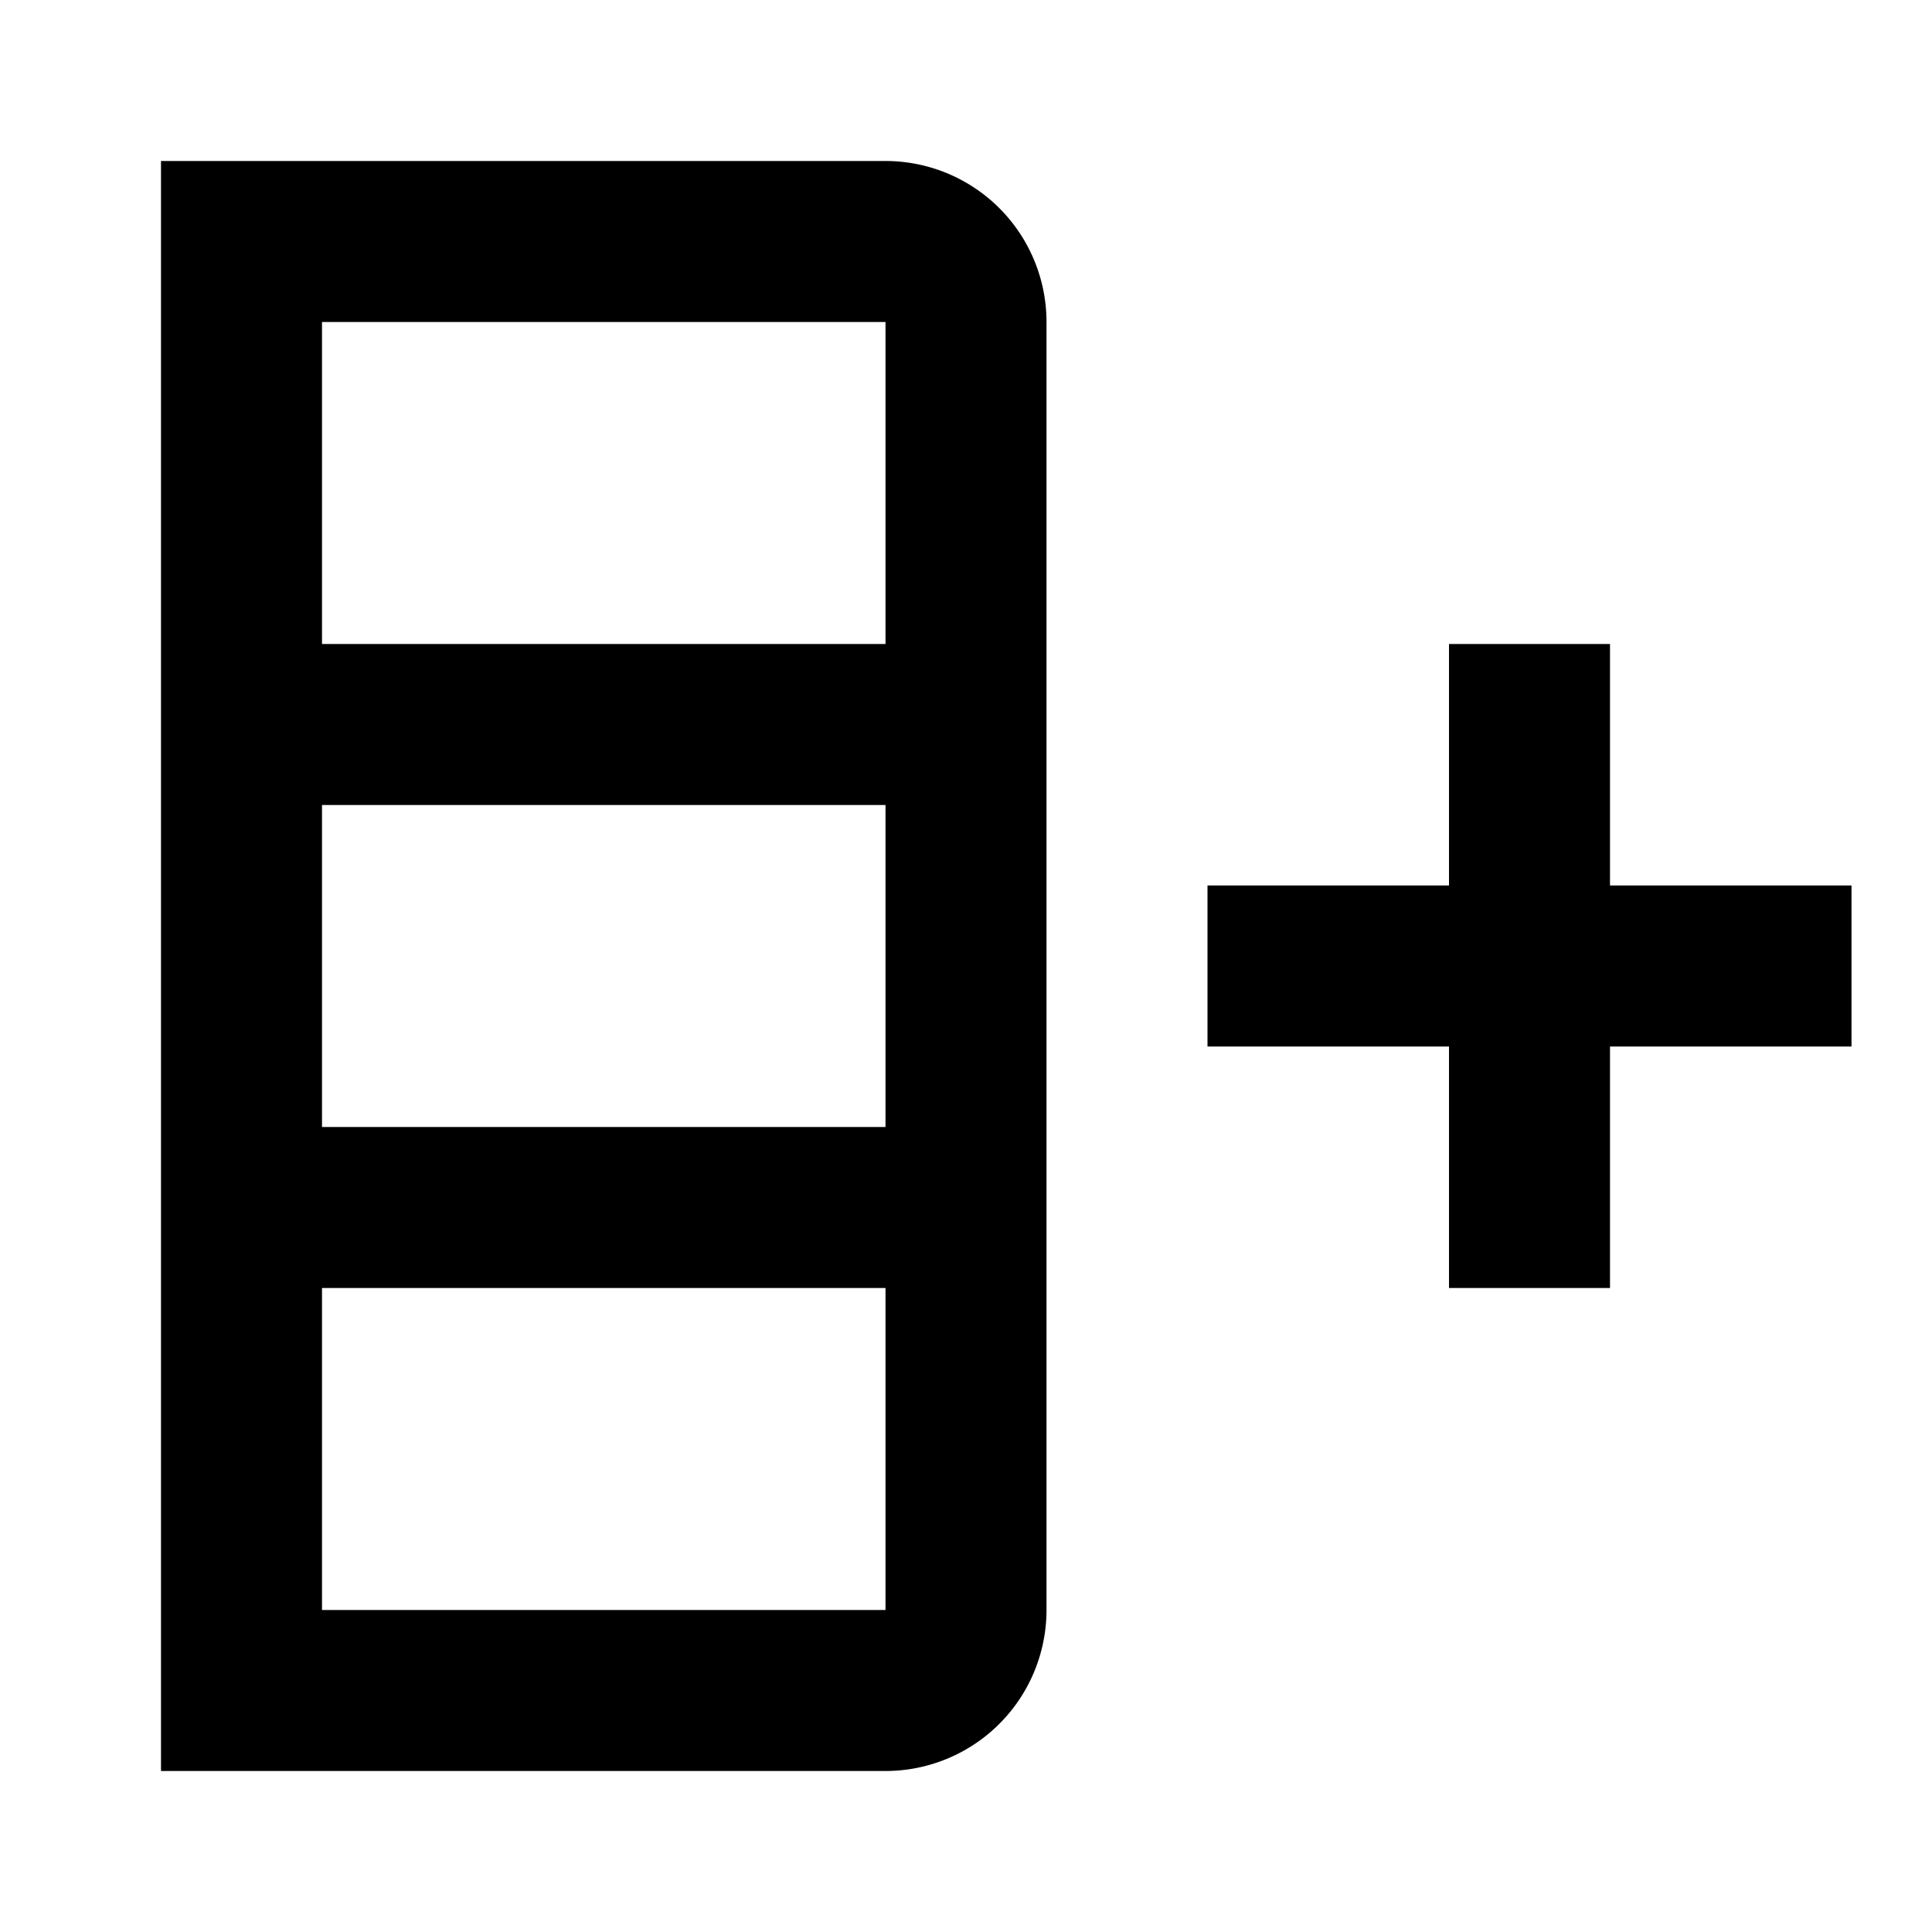
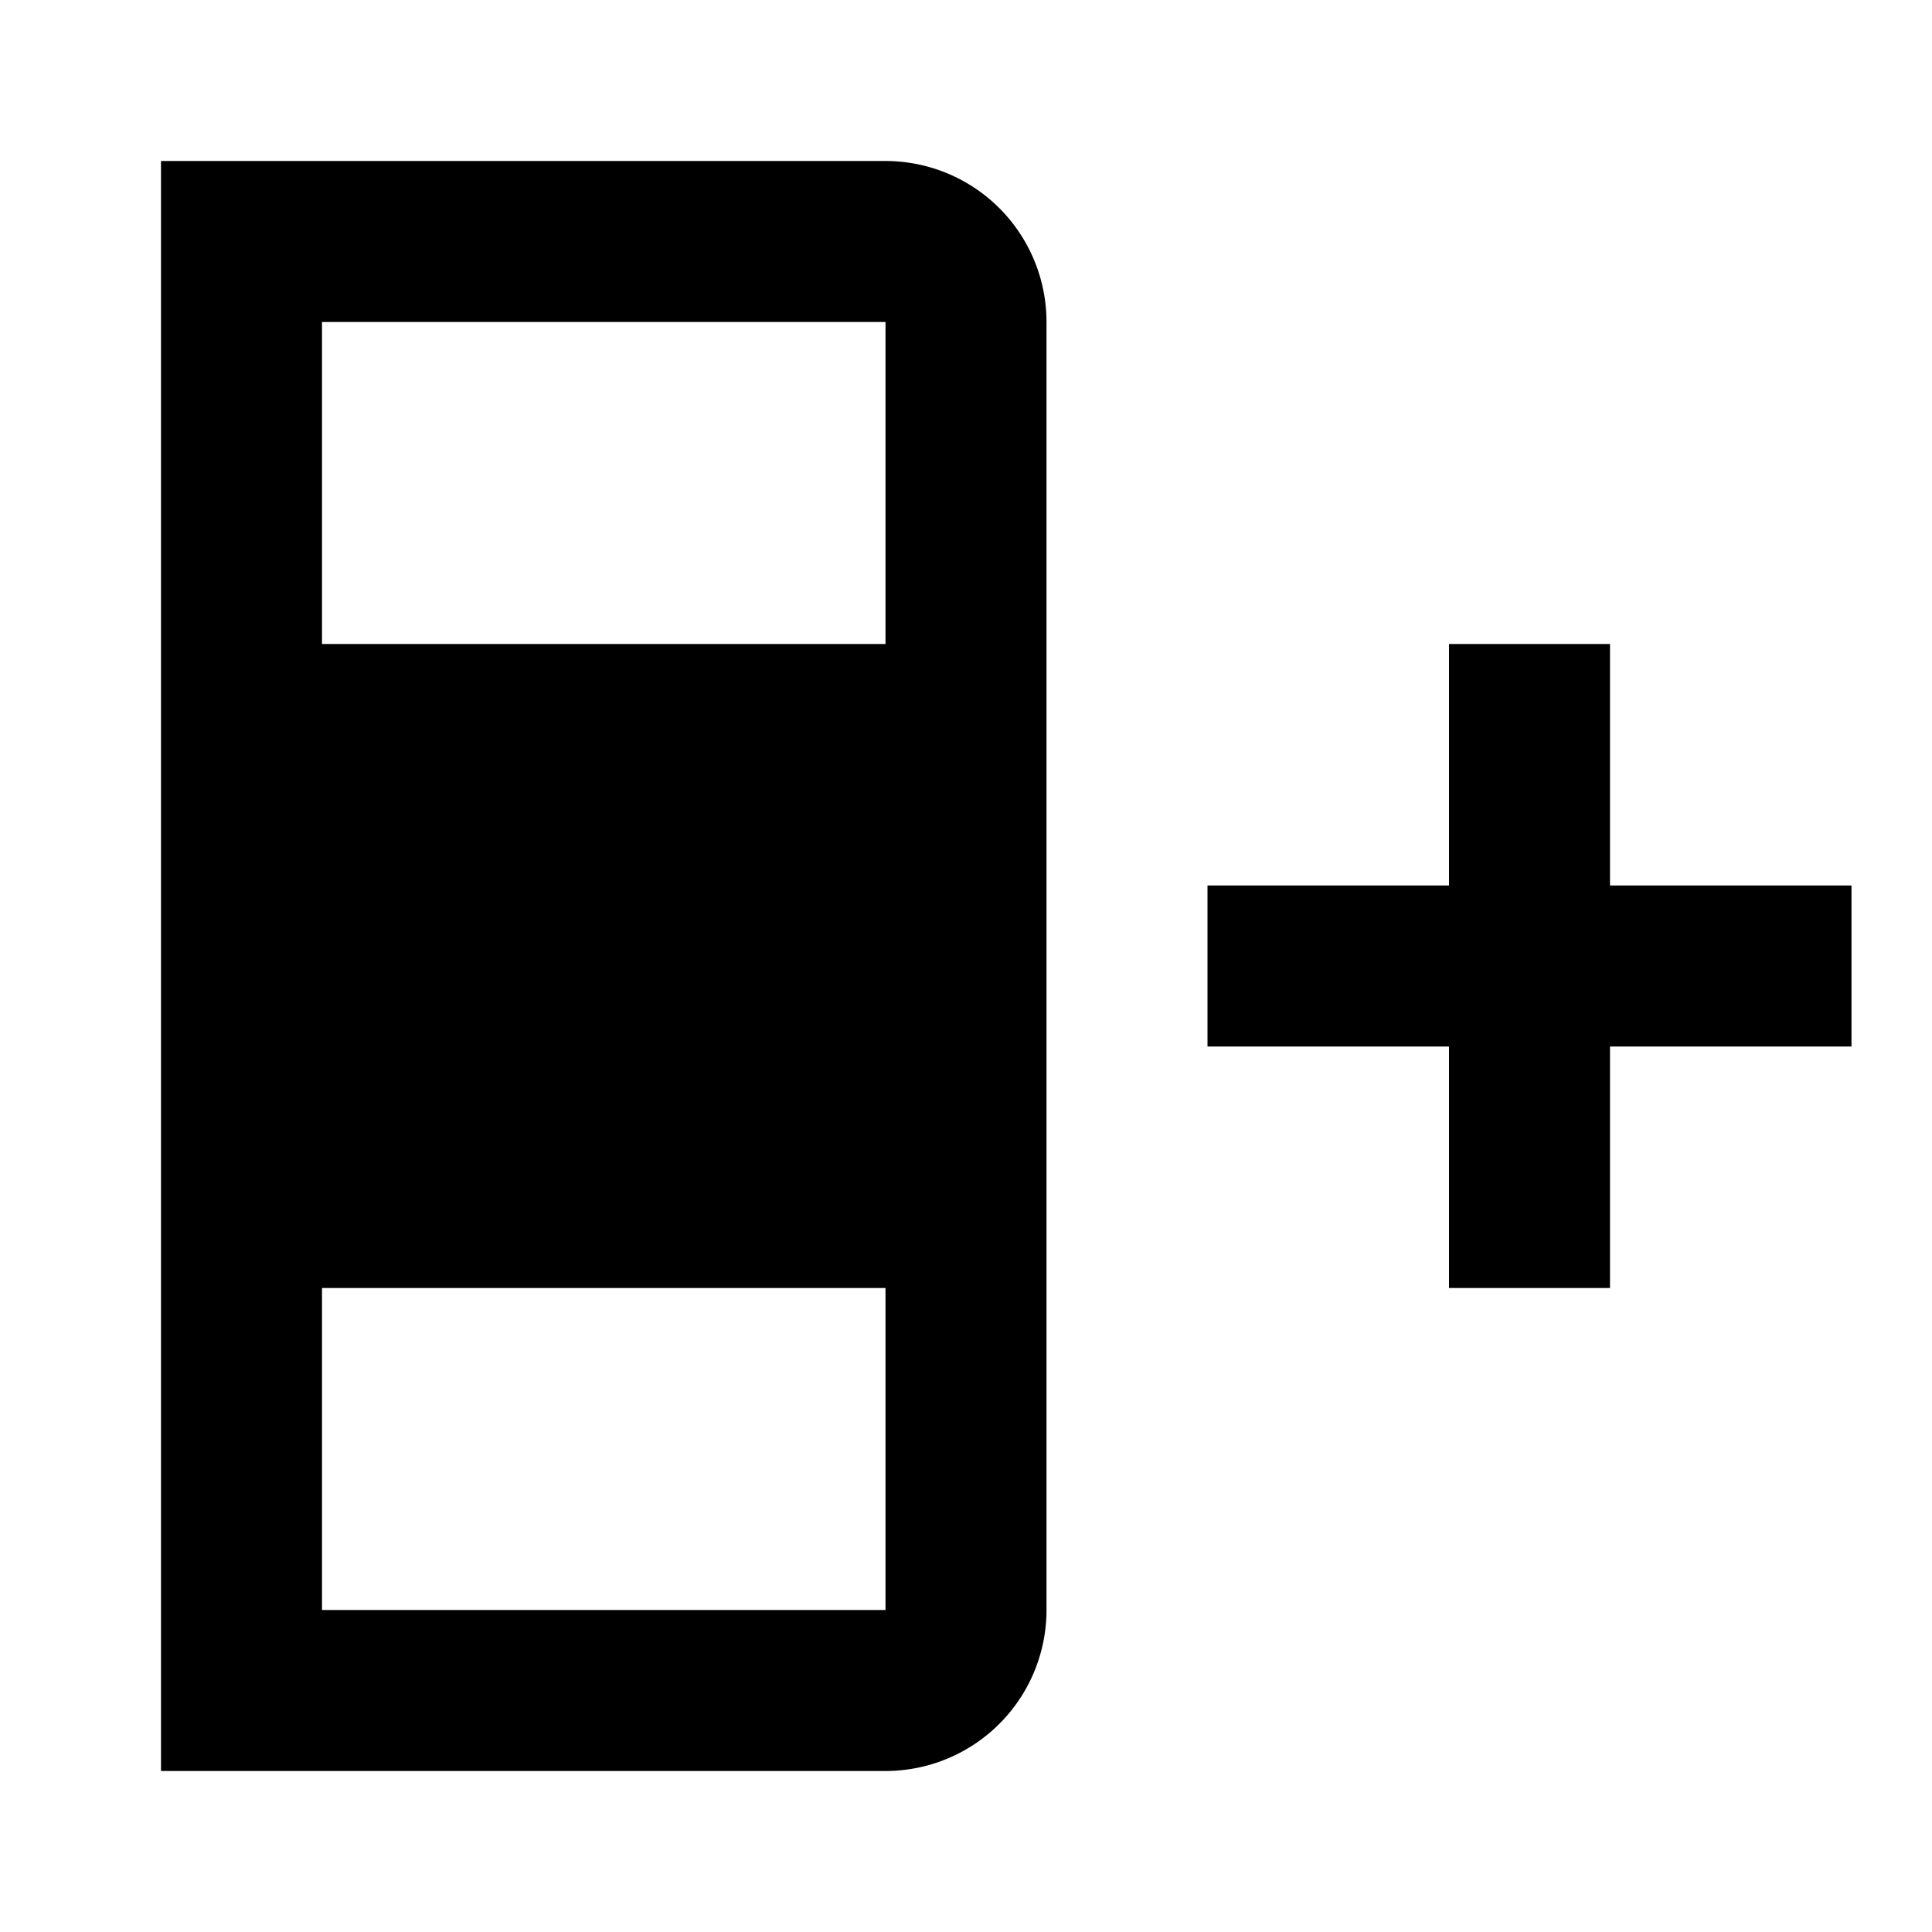
<svg xmlns="http://www.w3.org/2000/svg" id="mdi-table-column-plus-after" viewBox="0 0 24 24">
-   <path d="M11,2A2,2 0 0,1 13,4V20A2,2 0 0,1 11,22H2V2H11M4,10V14H11V10H4M4,16V20H11V16H4M4,4V8H11V4H4M15,11H18V8H20V11H23V13H20V16H18V13H15V11Z" />
+   <path d="M11,2A2,2 0 0,1 13,4V20A2,2 0 0,1 11,22H2V2H11M4,10V14V10H4M4,16V20H11V16H4M4,4V8H11V4H4M15,11H18V8H20V11H23V13H20V16H18V13H15V11Z" />
</svg>